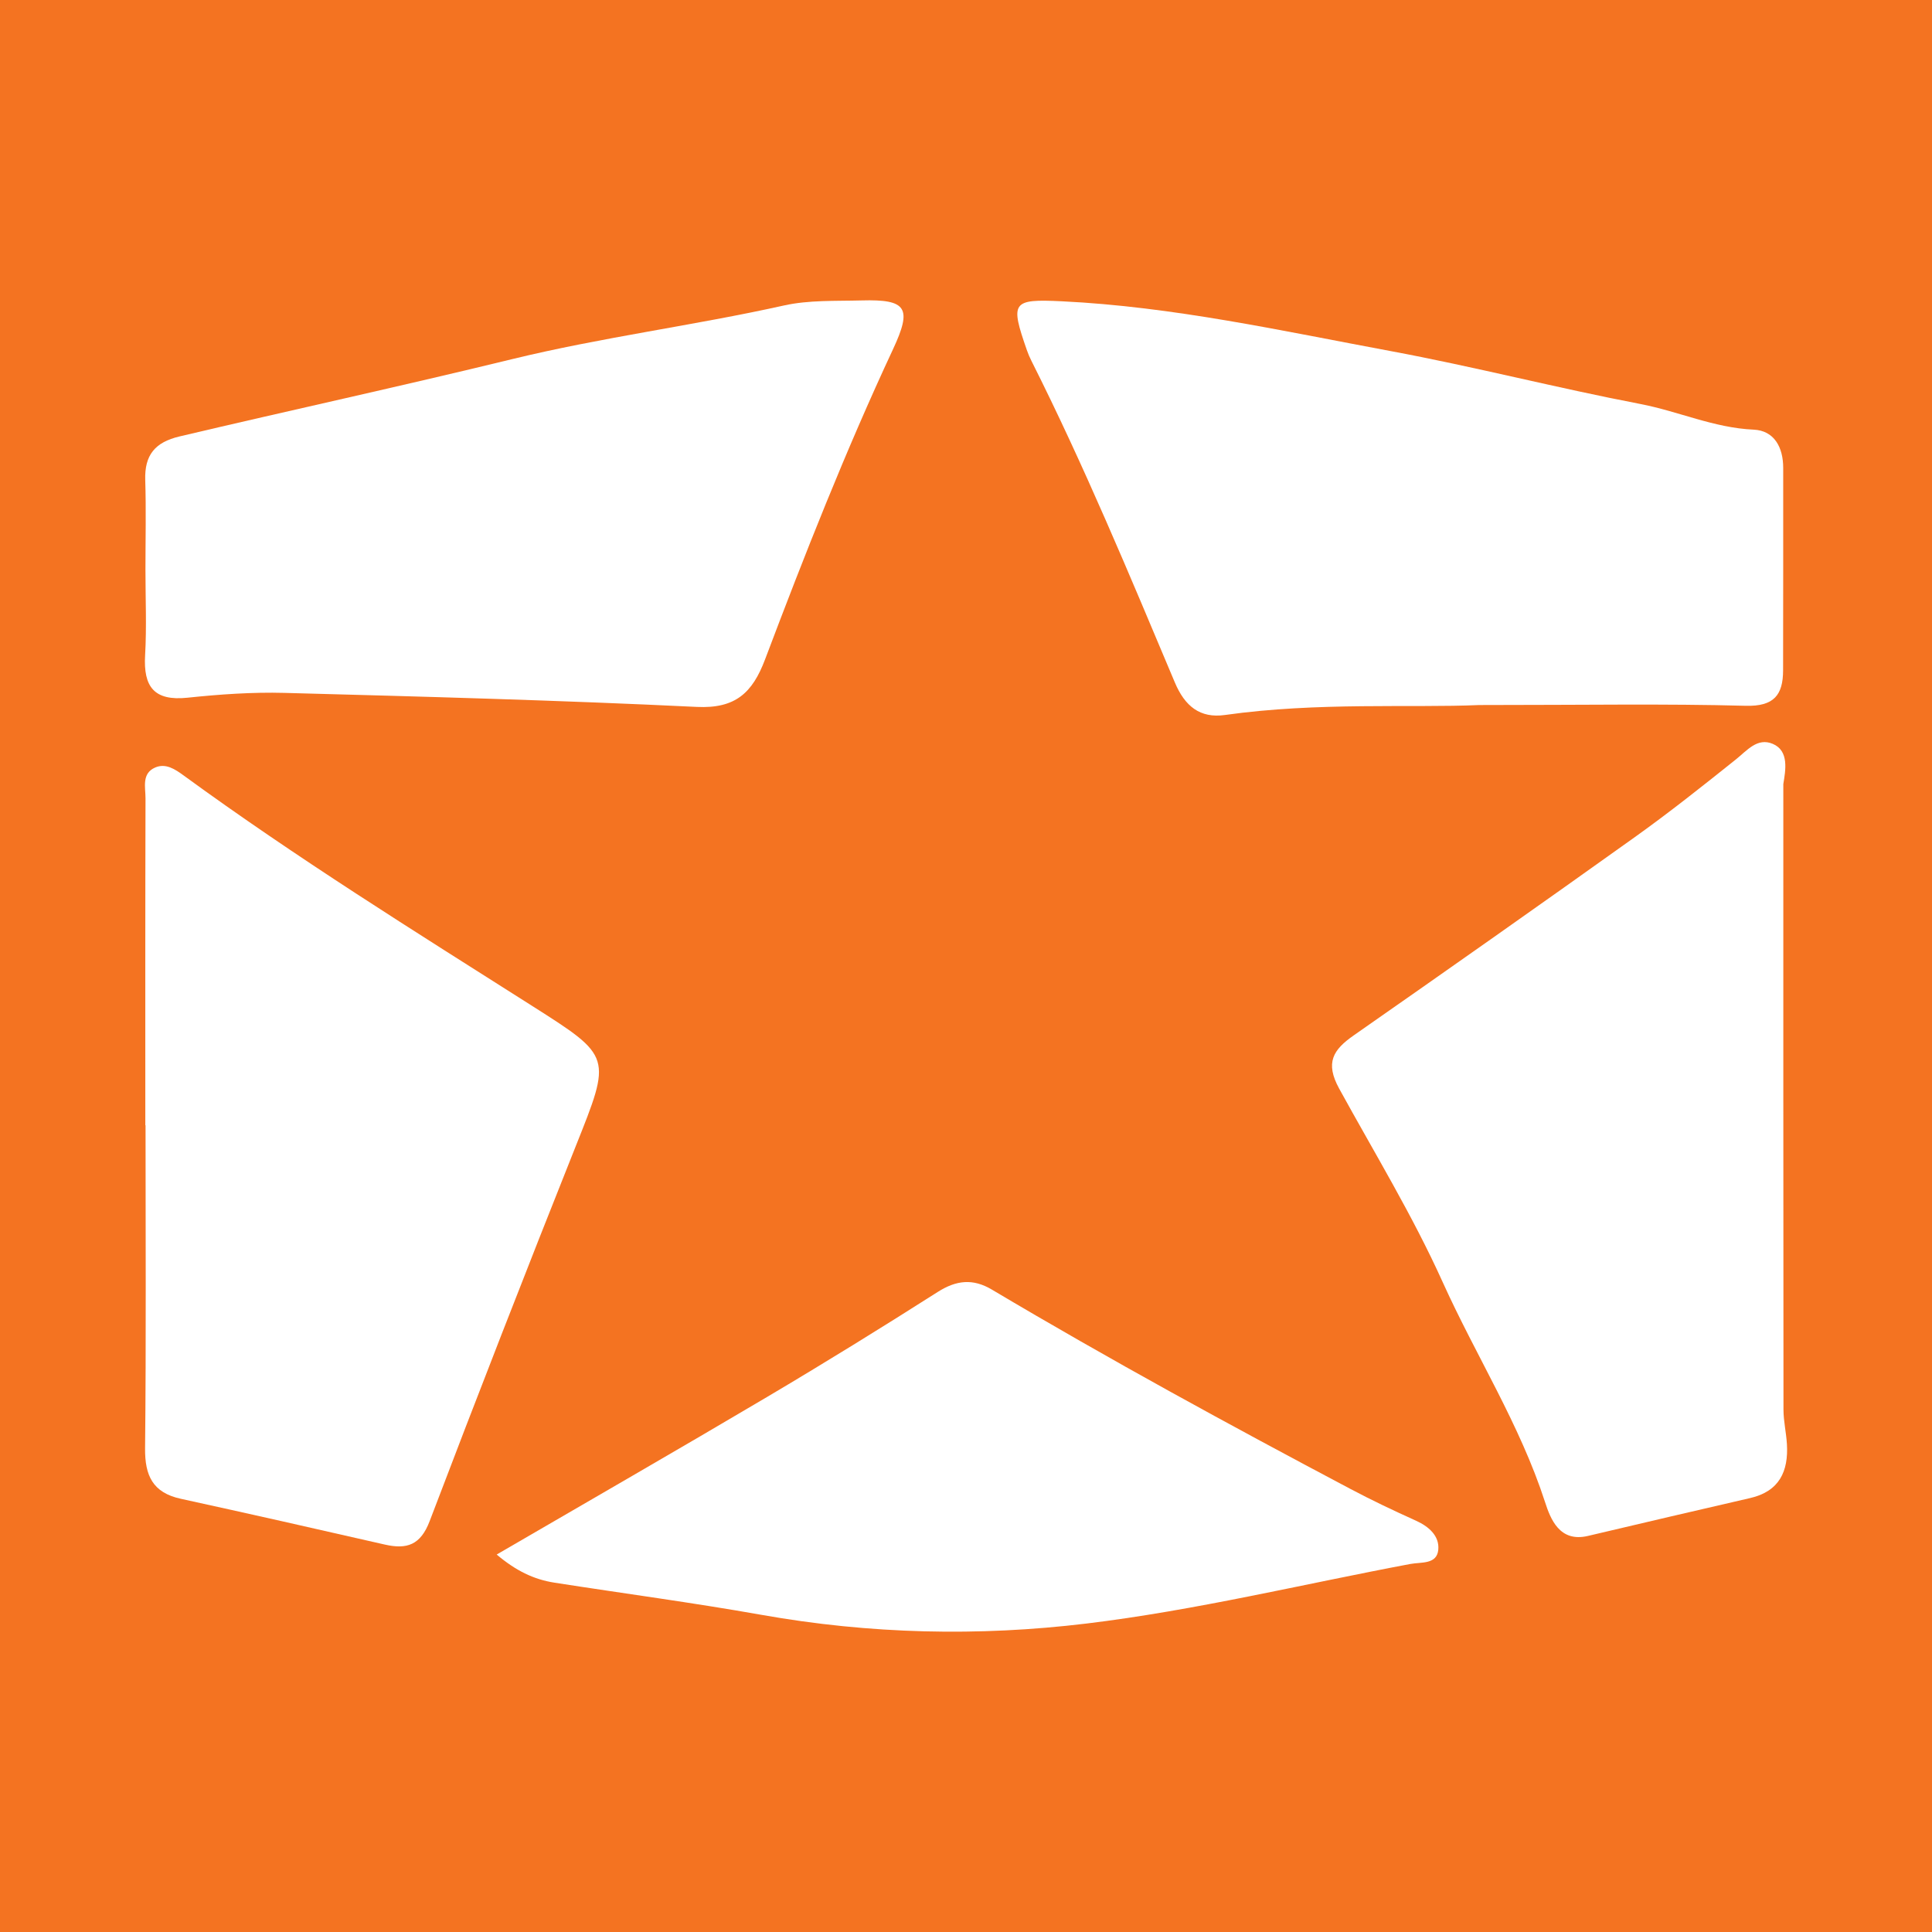
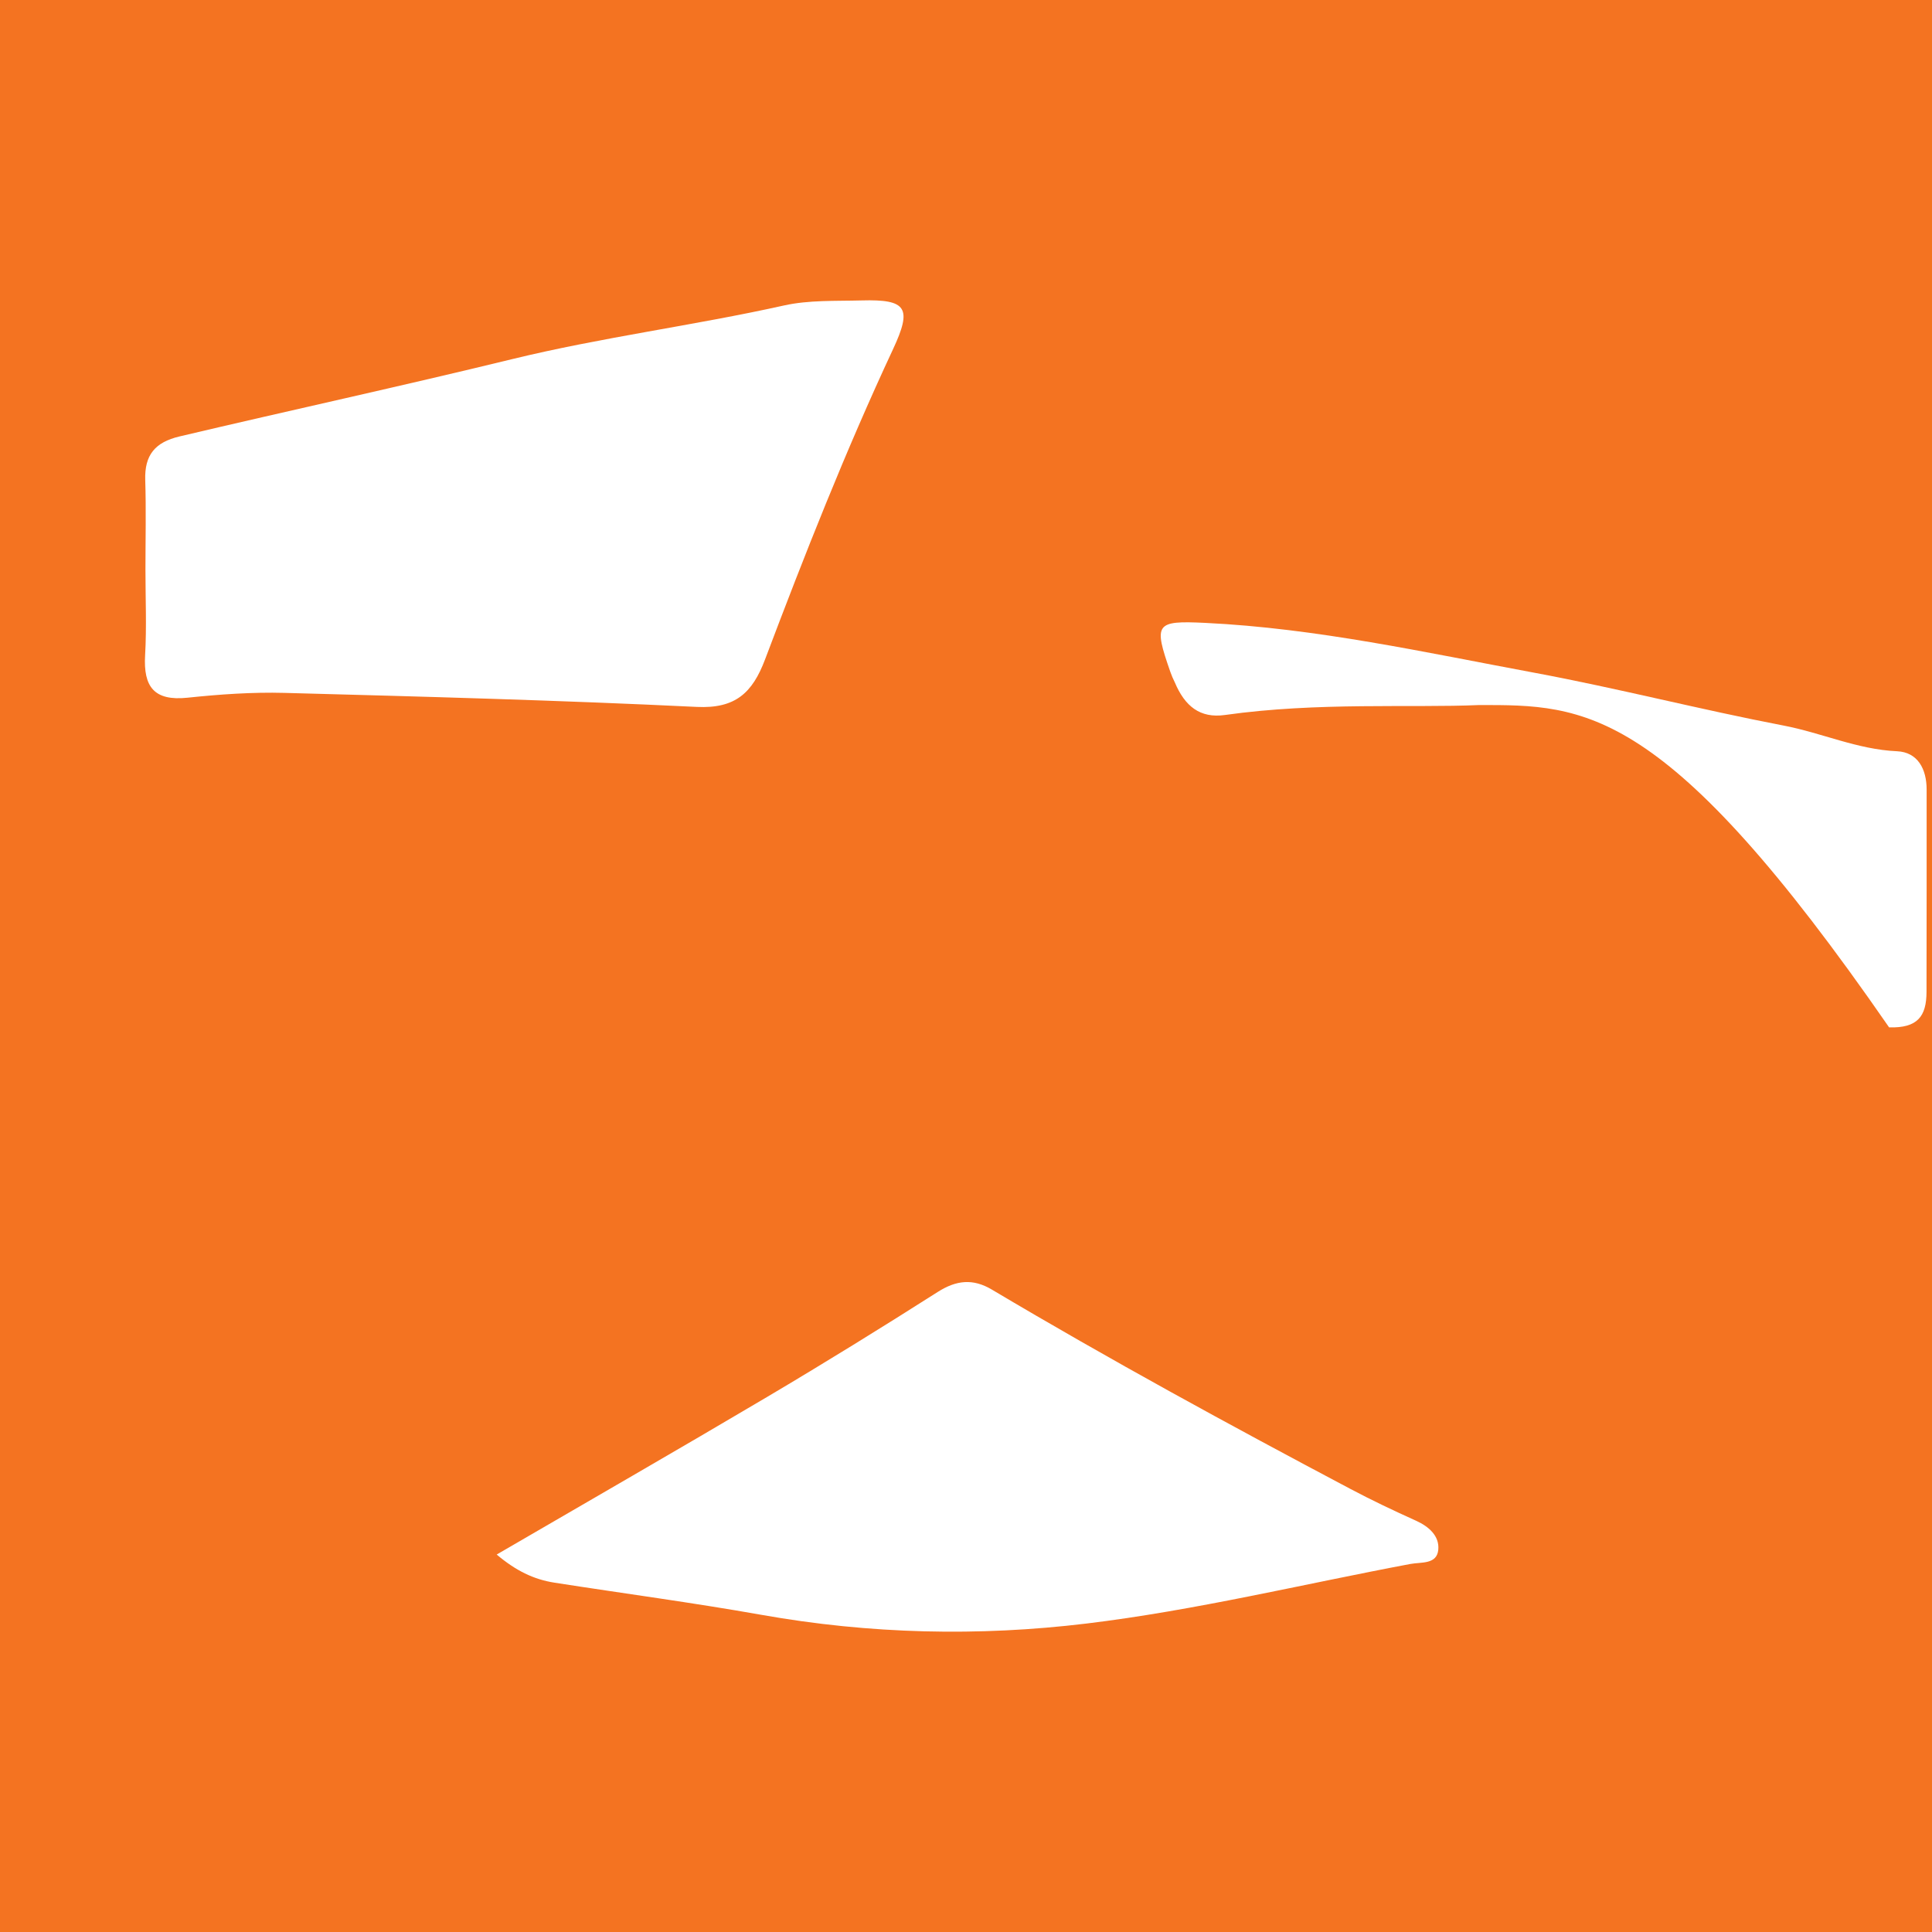
<svg xmlns="http://www.w3.org/2000/svg" version="1.1" id="Layer_1" x="0px" y="0px" width="200px" height="200px" viewBox="0 0 200 200" enable-background="new 0 0 200 200" xml:space="preserve">
  <rect fill="#F47321" width="200" height="200" />
  <g>
-     <path fill="#FFFFFF" d="M184.609,81.166c0,21.583-0.006,43.165,0.016,64.748c0.001,1.188,0.282,2.373,0.355,3.564   c0.175,2.834-0.782,4.907-3.81,5.602c-5.601,1.287-11.196,2.6-16.789,3.919c-2.949,0.696-3.879-1.777-4.44-3.507   c-2.606-8.037-7.147-15.133-10.587-22.752c-3.129-6.932-7.081-13.408-10.725-20.05c-1.472-2.684-0.63-4.015,1.504-5.505   c9.734-6.796,19.444-13.626,29.104-20.527c3.576-2.555,7.025-5.295,10.458-8.041c1.166-0.932,2.222-2.29,3.818-1.615   C185.228,77.729,184.84,79.739,184.609,81.166z" />
-     <path fill="#FFFFFF" d="M153.146,72.985c-7.05,0.312-16.73-0.327-26.343,1.031c-2.579,0.364-4.147-0.908-5.186-3.374   c-4.716-11.2-9.383-22.425-14.847-33.292c-0.18-0.358-0.34-0.73-0.471-1.109c-1.732-4.98-1.559-5.302,3.619-5.052   c11.517,0.555,22.756,3.056,34.04,5.155c8.655,1.61,17.199,3.819,25.846,5.477c3.942,0.756,7.631,2.474,11.73,2.656   c2.138,0.095,3.065,1.837,3.063,3.969c-0.007,6.984,0.01,13.967-0.012,20.951c-0.008,2.535-0.932,3.746-3.872,3.666   C172.393,72.839,164.065,72.985,153.146,72.985z" />
-     <path fill="#FFFFFF" d="M15.043,116.485c0-11.28-0.013-22.561,0.02-33.841c0.003-1.135-0.426-2.578,1.008-3.194   c1.082-0.465,2.041,0.17,2.937,0.824c11.649,8.504,23.889,16.117,36.053,23.841c8.328,5.289,8.255,5.217,4.537,14.543   c-5.141,12.897-10.183,25.834-15.121,38.81c-0.94,2.469-2.353,2.948-4.637,2.426c-7.038-1.609-14.081-3.202-21.134-4.743   c-2.894-0.632-3.717-2.395-3.688-5.228c0.116-11.145,0.048-22.292,0.048-33.438C15.058,116.485,15.051,116.485,15.043,116.485z" />
+     <path fill="#FFFFFF" d="M153.146,72.985c-7.05,0.312-16.73-0.327-26.343,1.031c-2.579,0.364-4.147-0.908-5.186-3.374   c-0.18-0.358-0.34-0.73-0.471-1.109c-1.732-4.98-1.559-5.302,3.619-5.052   c11.517,0.555,22.756,3.056,34.04,5.155c8.655,1.61,17.199,3.819,25.846,5.477c3.942,0.756,7.631,2.474,11.73,2.656   c2.138,0.095,3.065,1.837,3.063,3.969c-0.007,6.984,0.01,13.967-0.012,20.951c-0.008,2.535-0.932,3.746-3.872,3.666   C172.393,72.839,164.065,72.985,153.146,72.985z" />
    <path fill="#FFFFFF" d="M15.057,58.962c0.001-3.092,0.075-6.186-0.022-9.275c-0.081-2.575,1.008-3.907,3.545-4.506   c11.45-2.706,22.957-5.202,34.375-7.989c9.344-2.281,18.848-3.487,28.202-5.569c2.589-0.576,5.349-0.448,8.034-0.522   c4.681-0.129,5.255,0.765,3.25,5.059c-4.902,10.5-9.152,21.271-13.242,32.102c-1.307,3.459-3.063,5.111-7.07,4.917   c-14.216-0.688-28.448-1.072-42.677-1.451c-3.344-0.089-6.715,0.149-10.046,0.499c-3.462,0.364-4.573-1.141-4.385-4.392   C15.19,64.885,15.056,61.92,15.057,58.962z" />
    <path fill="#FFFFFF" d="M51.417,160.926c9.53-5.546,18.781-10.86,27.961-16.295c5.957-3.526,11.849-7.167,17.689-10.884   c1.933-1.231,3.652-1.414,5.614-0.247c12.168,7.236,24.595,14.007,37.104,20.629c2.225,1.178,4.504,2.259,6.799,3.294   c1.351,0.609,2.429,1.589,2.308,2.986c-0.135,1.563-1.757,1.279-2.905,1.495c-11.169,2.101-22.264,4.803-33.522,6.165   c-11.162,1.35-22.404,1.097-33.661-0.905c-7.082-1.259-14.267-2.211-21.402-3.326C55.234,163.5,53.392,162.592,51.417,160.926z" />
  </g>
</svg>